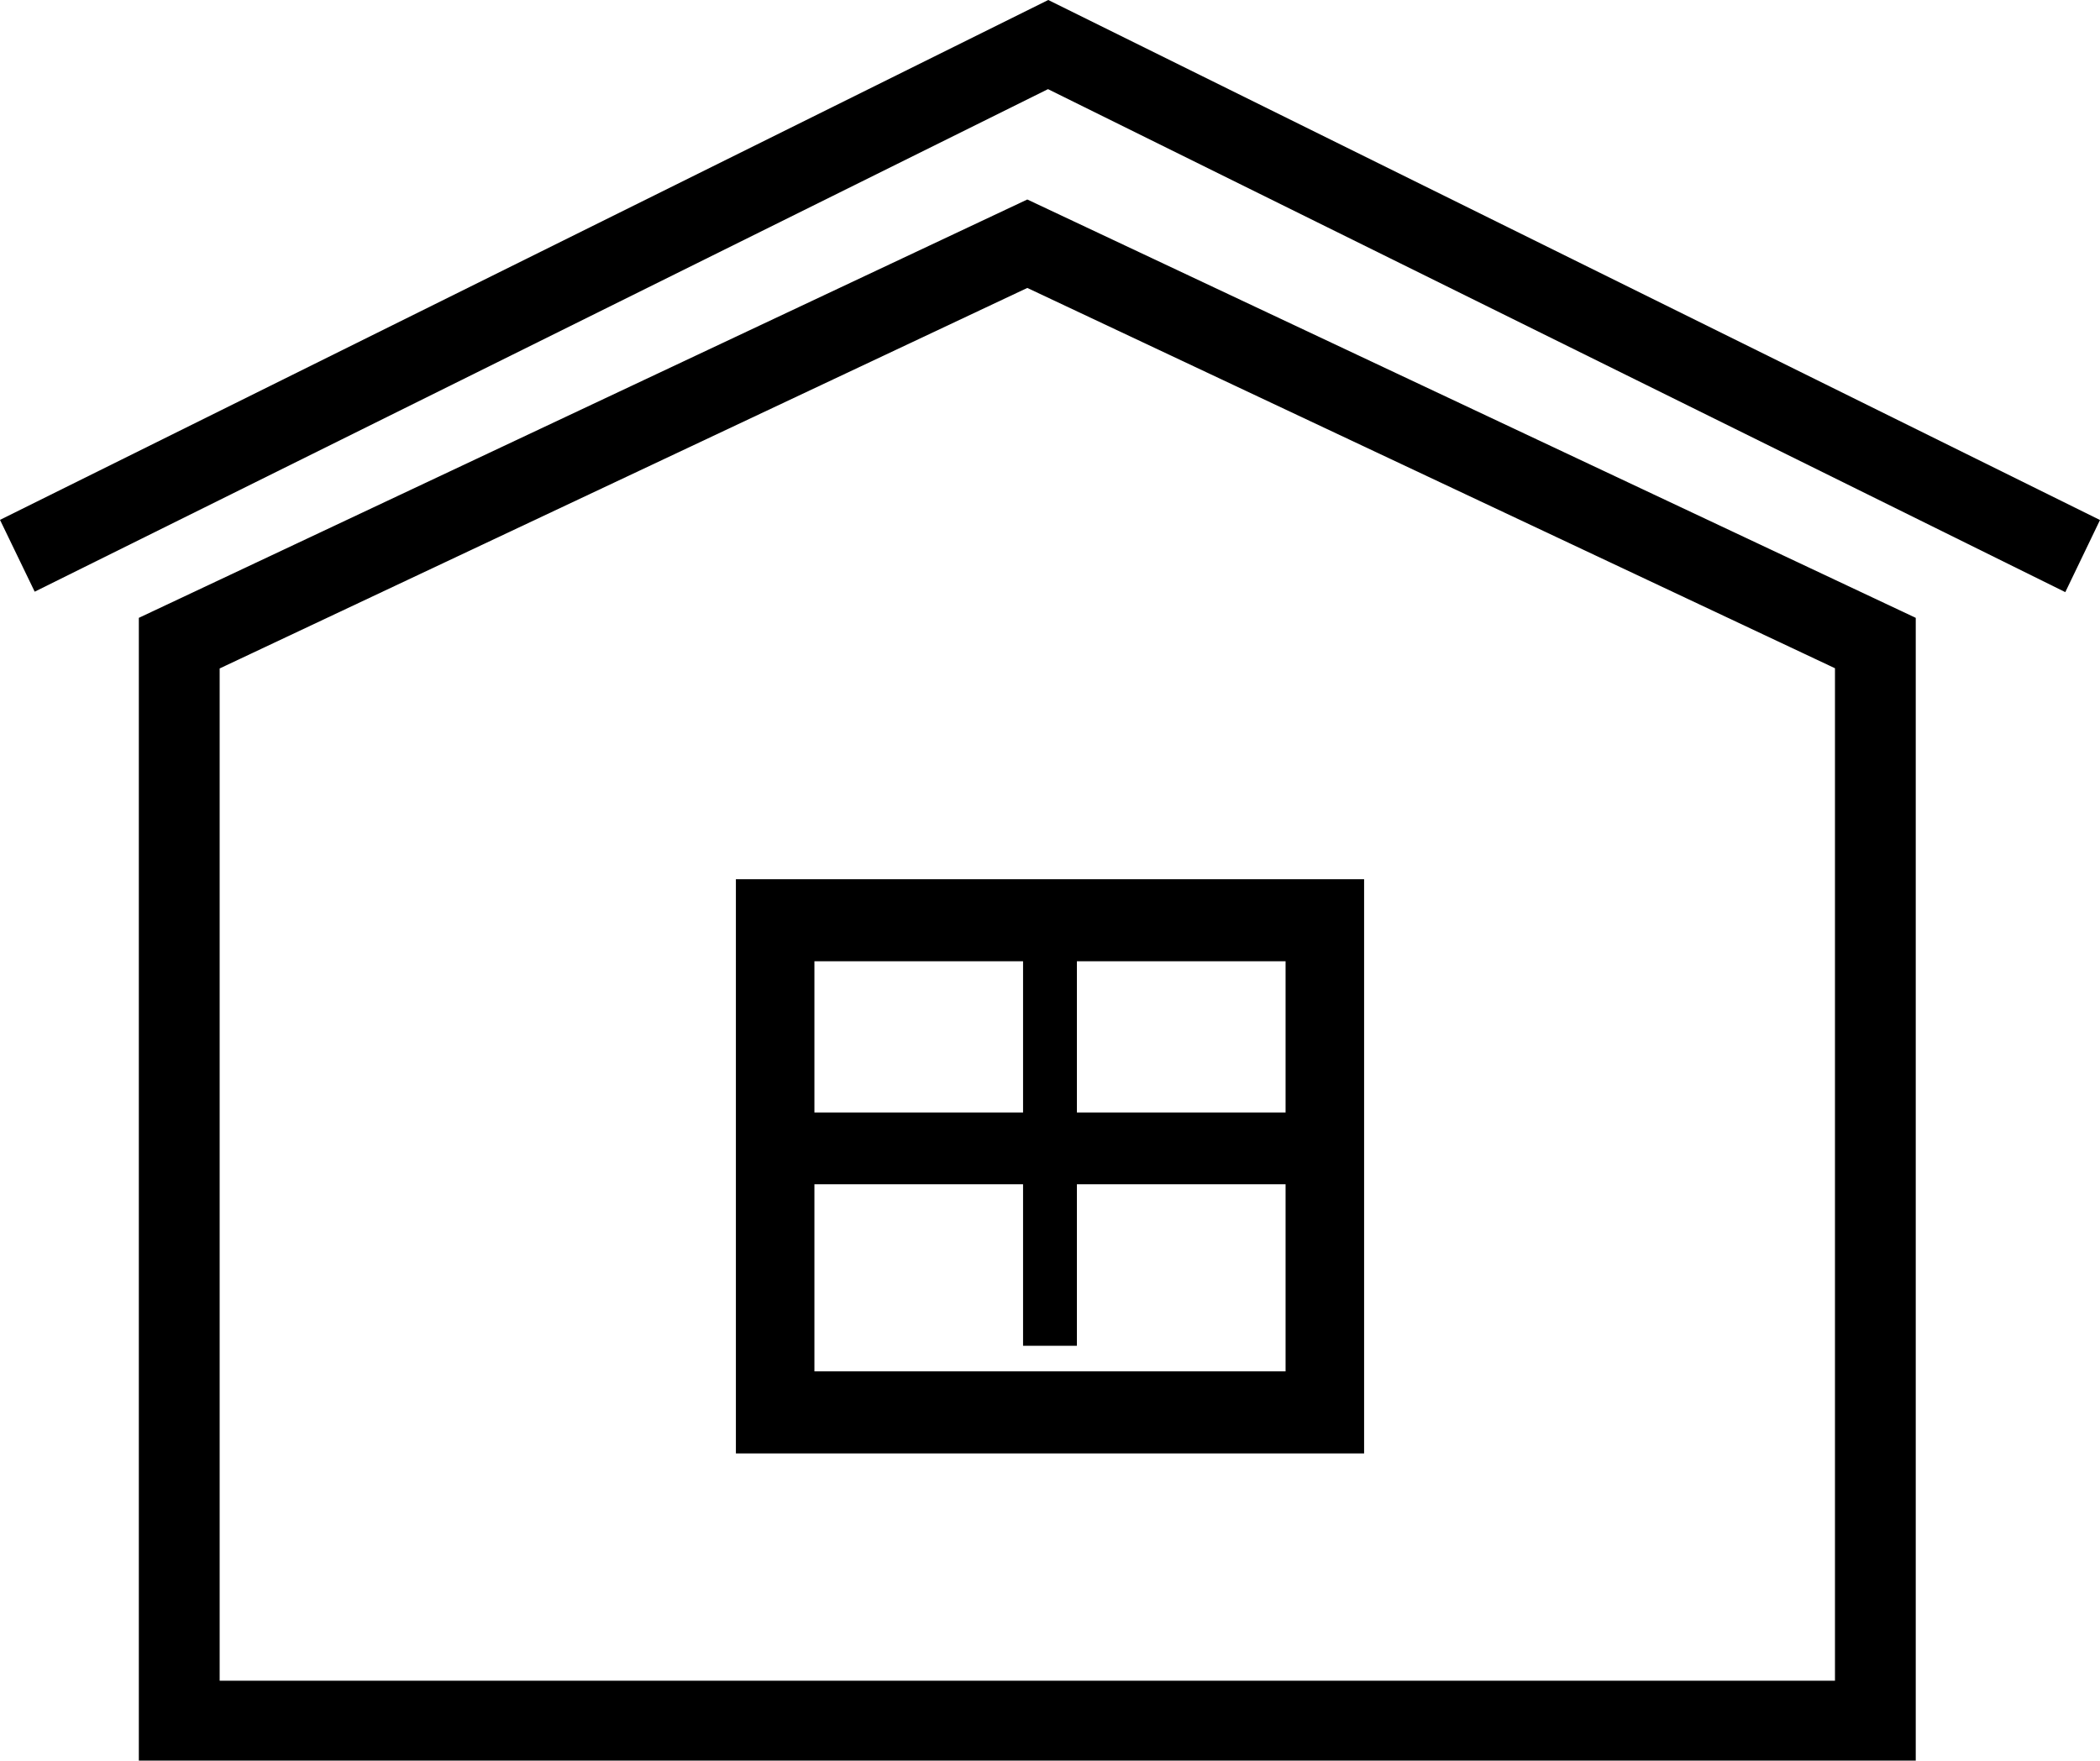
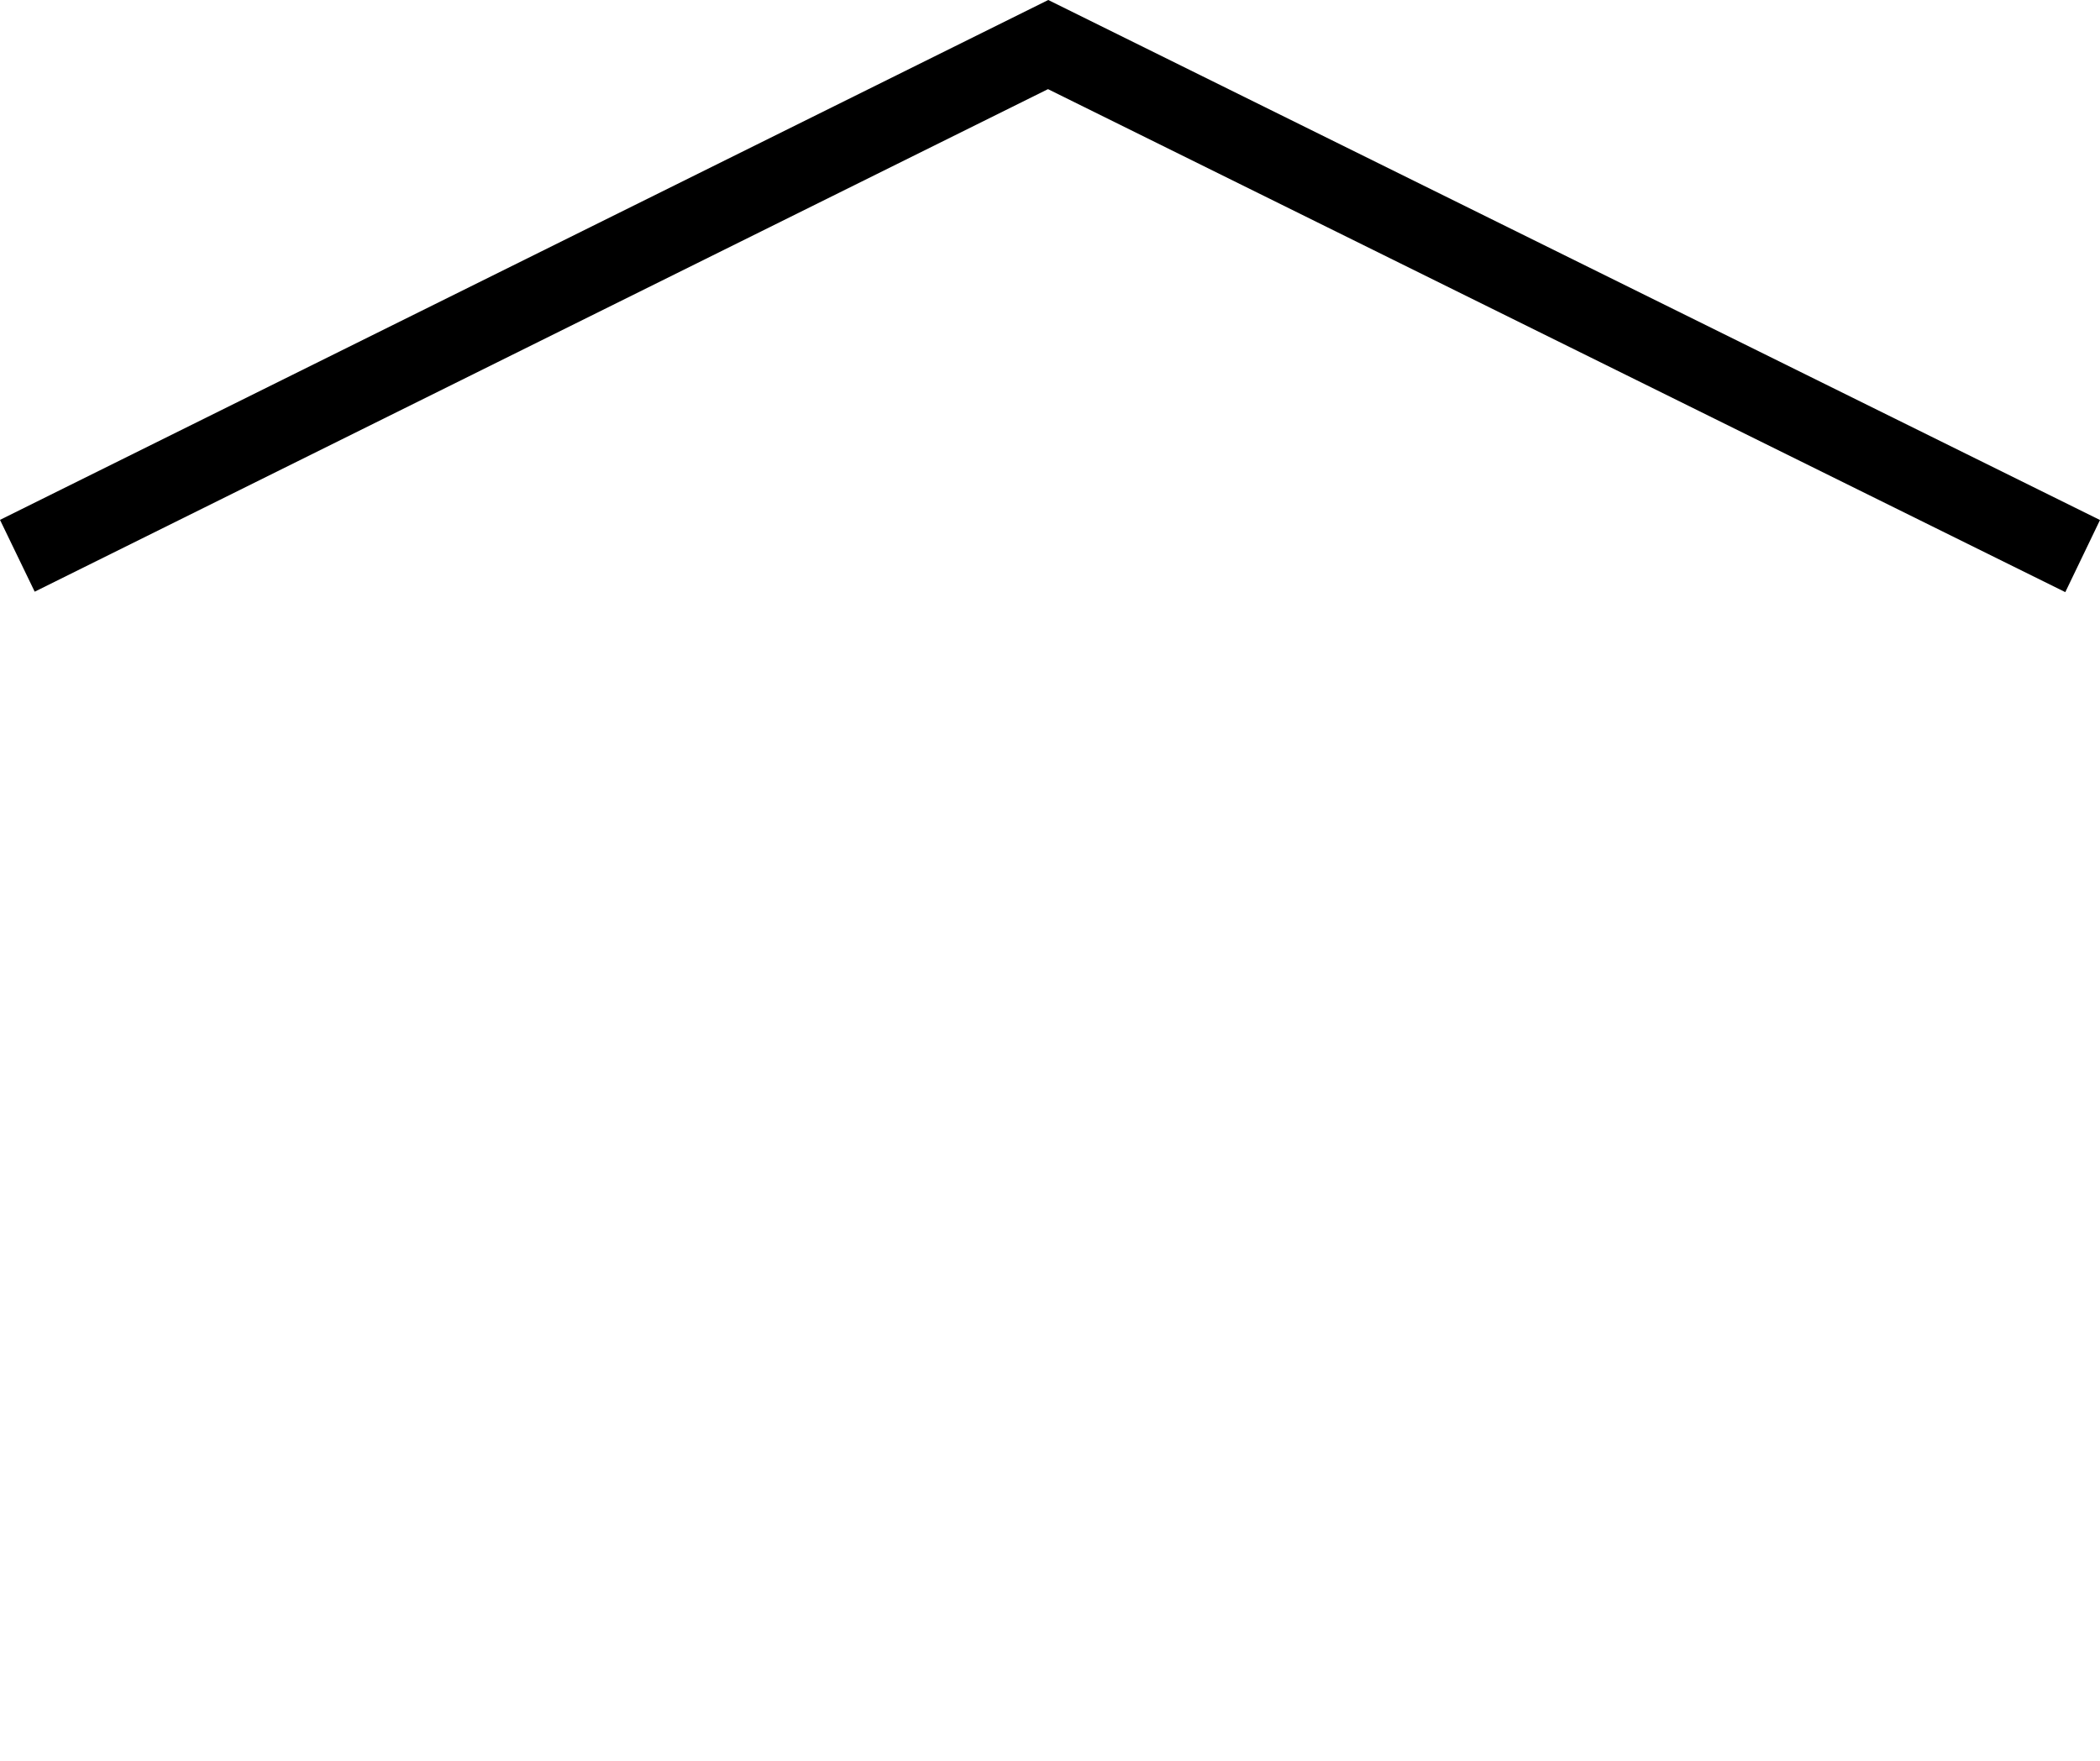
<svg xmlns="http://www.w3.org/2000/svg" viewBox="0 0 568.28 476.56">
  <g id="Layer_2" data-name="Layer 2">
    <g id="Layer_1-2" data-name="Layer 1">
      <path d="M0,140.72,283.67,0,568.28,140.76l-9.39,19.52L283.6,24.13,9.39,160.16Z" />
-       <path d="M369.14,238V393.42h-170V238ZM347.89,260.2H220.39v111h127.5Z" />
-       <path d="M291.42,252.57V364.28H276.85V252.57Z" />
-       <path d="M208.86,301.13H359.42v19.43H208.86Z" />
-       <path d="M278,54,518.42,167.24V476.56H37.57V167.24Zm0,23.94-218.56,103V454.94H496.56V180.88Z" />
    </g>
  </g>
</svg>